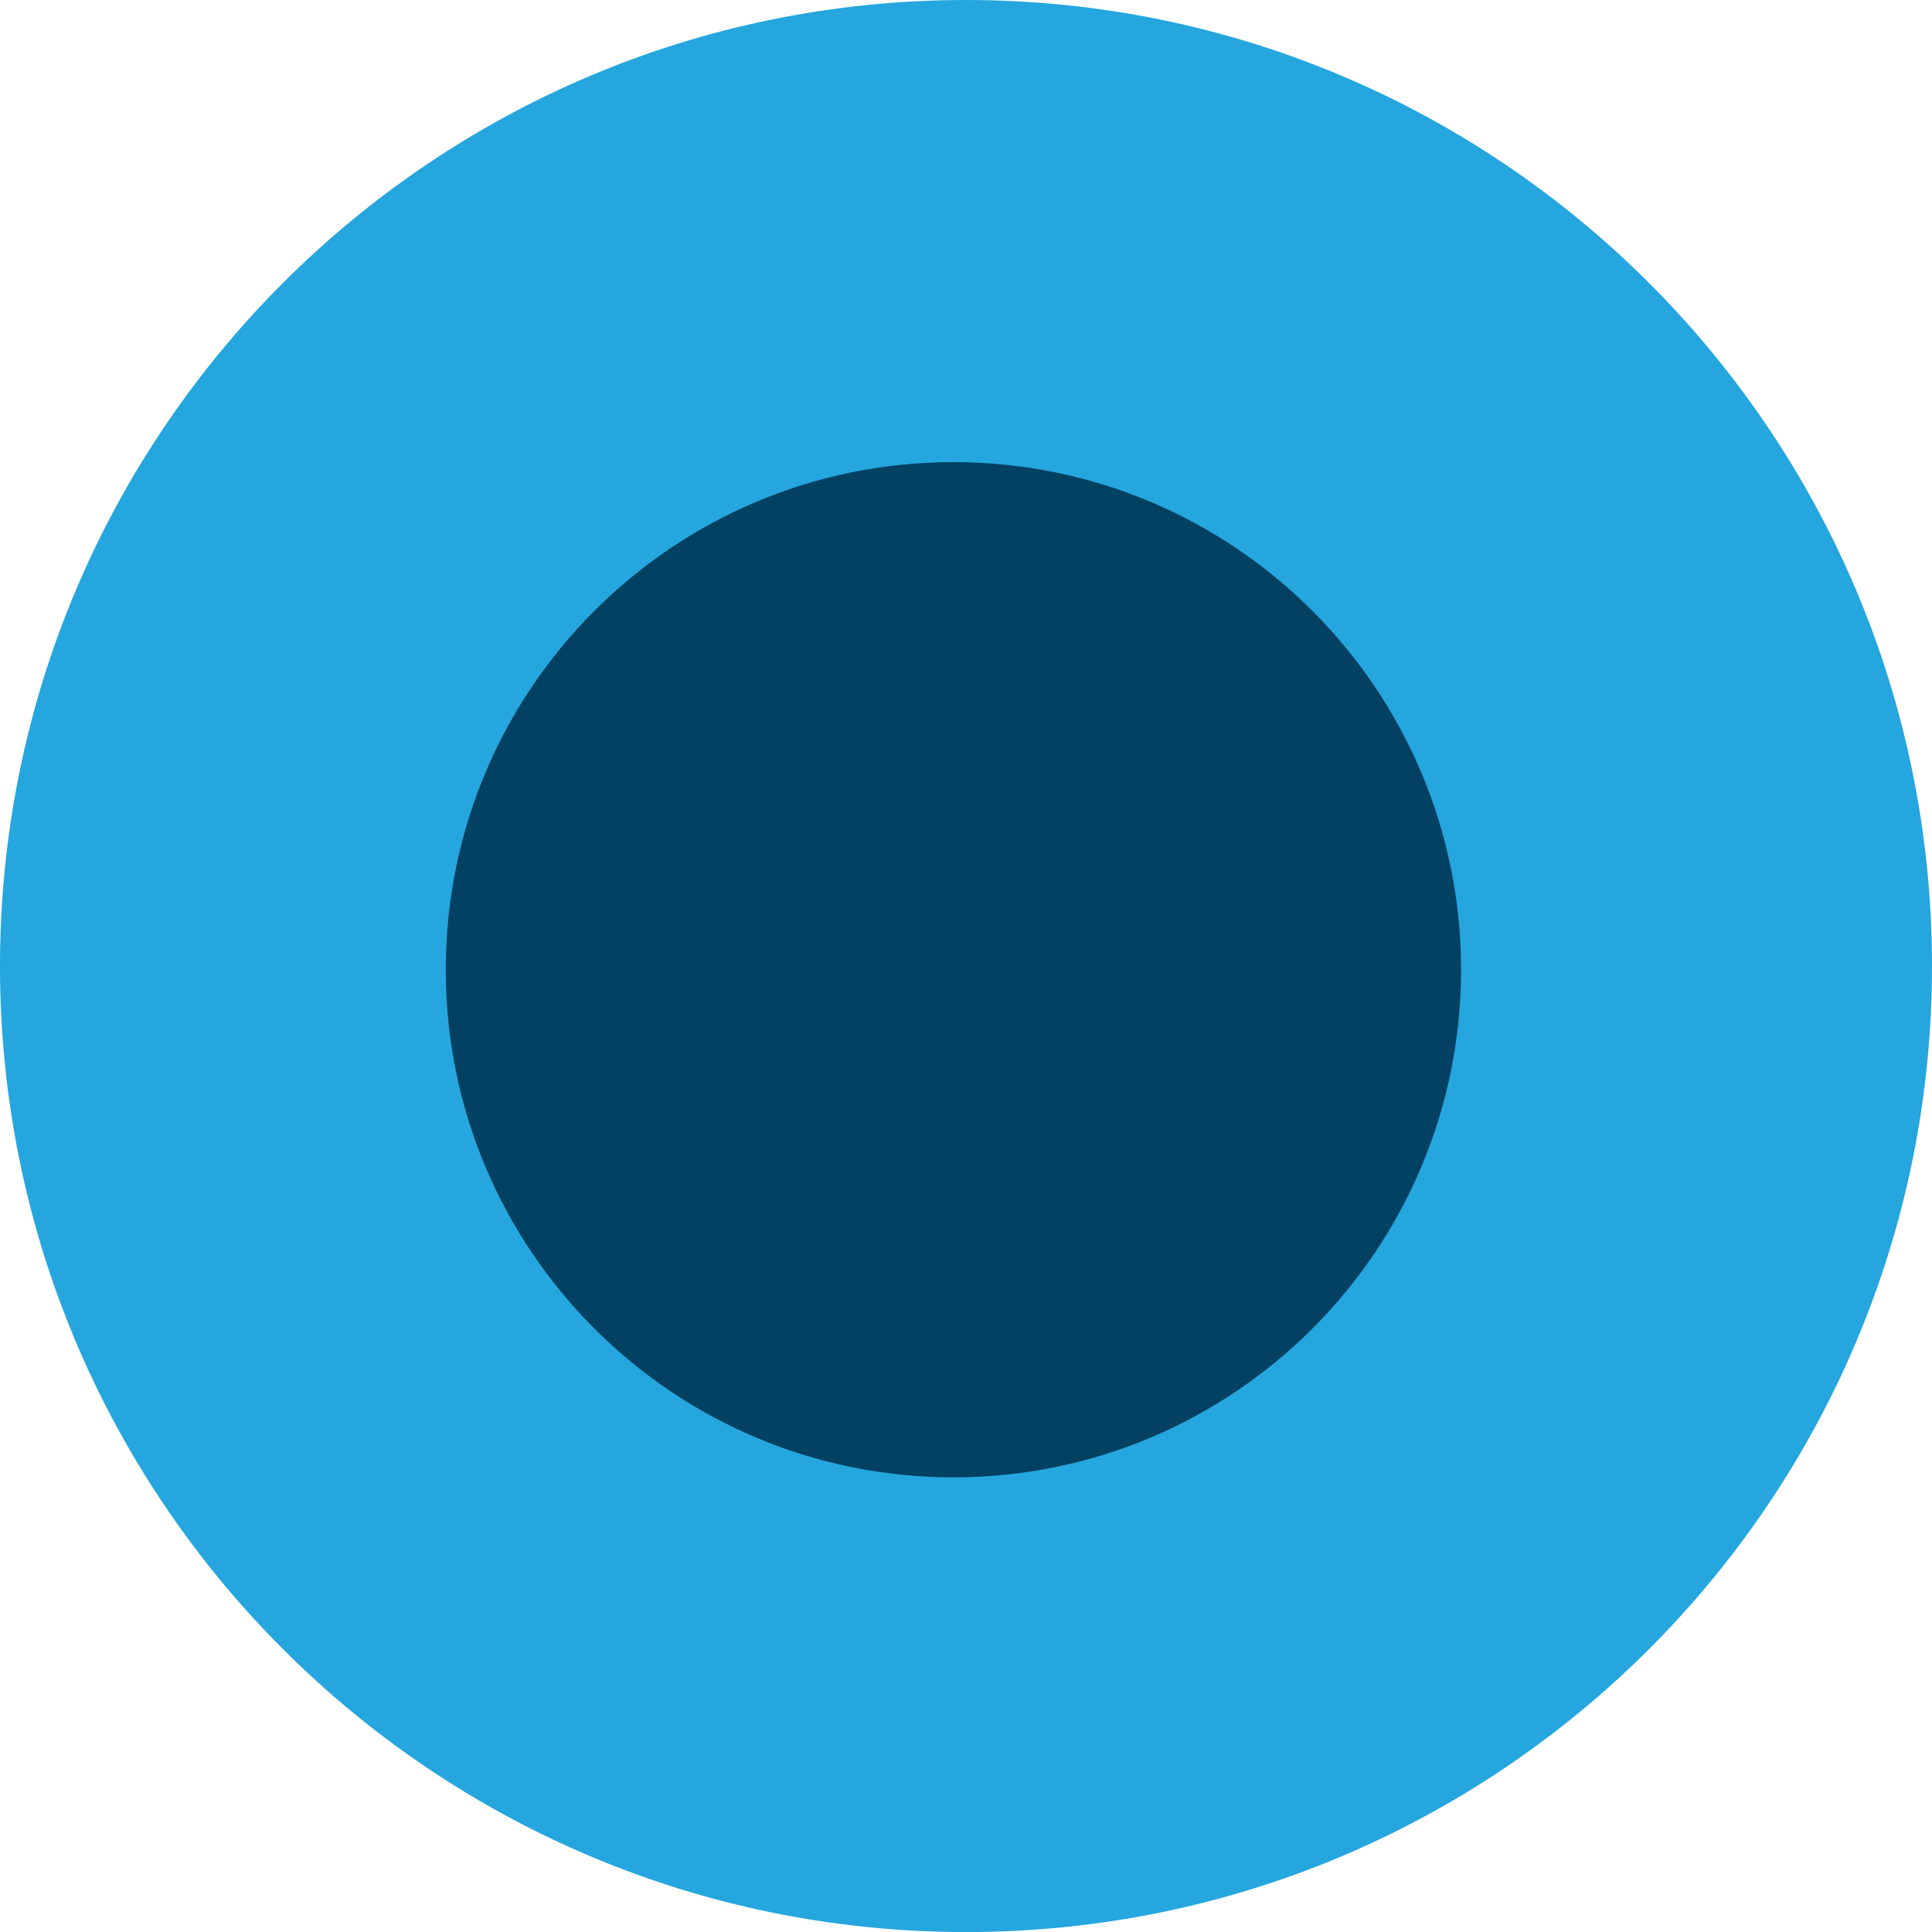
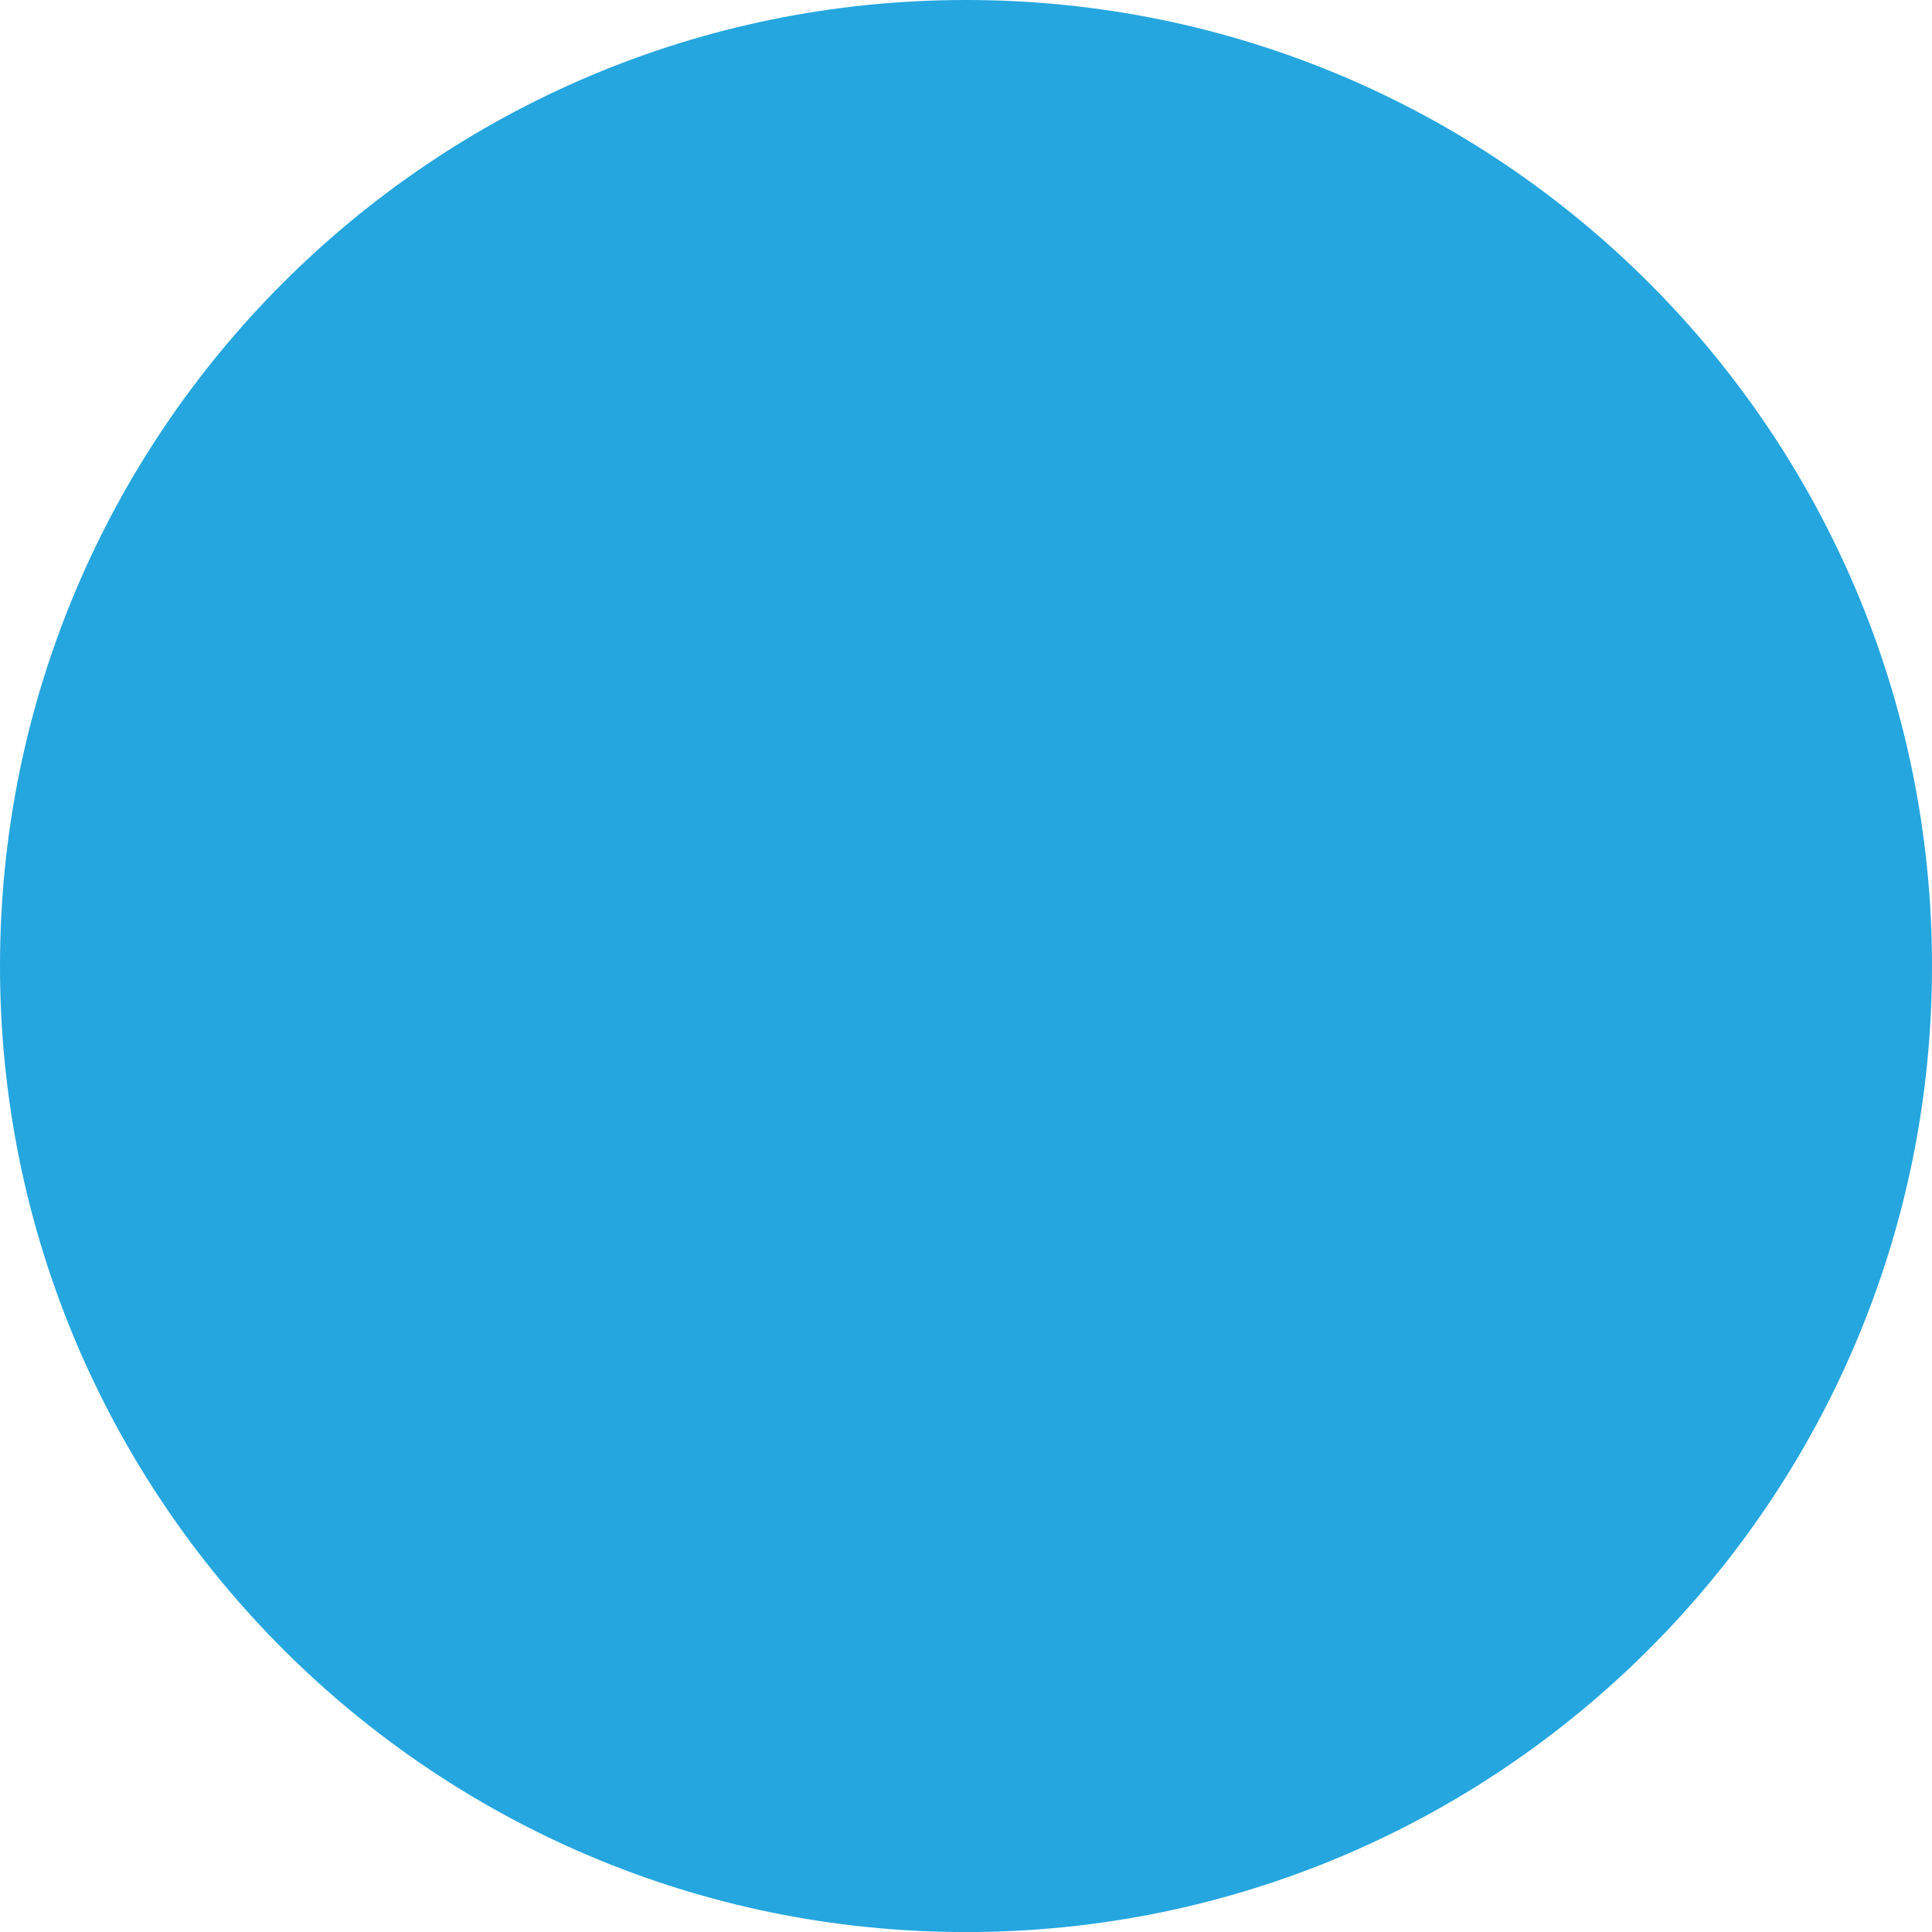
<svg xmlns="http://www.w3.org/2000/svg" version="1.1" id="Layer_1" x="0px" y="0px" width="28.483px" height="28.483px" viewBox="0 0 28.483 28.483" enable-background="new 0 0 28.483 28.483" xml:space="preserve">
  <path fill="#25A6DF" d="M28.483,14.242c0,7.865-6.376,14.242-14.242,14.242C6.376,28.483,0,22.107,0,14.242  C0,6.377,6.376,0,14.241,0C22.107,0,28.483,6.377,28.483,14.242" />
-   <path fill="#034162" d="M21.54,14.296c0,4.134-3.352,7.484-7.484,7.484c-4.133,0-7.484-3.35-7.484-7.484  c0-4.133,3.351-7.483,7.484-7.483C18.188,6.813,21.54,10.164,21.54,14.296" />
</svg>